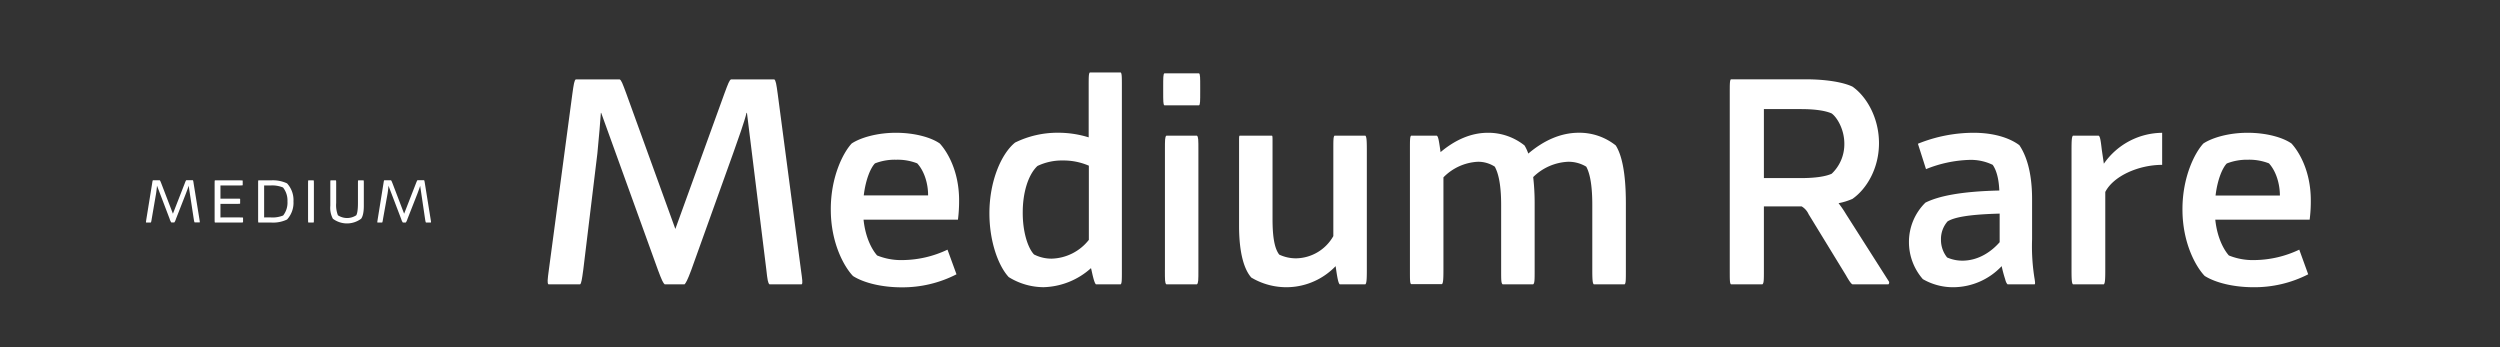
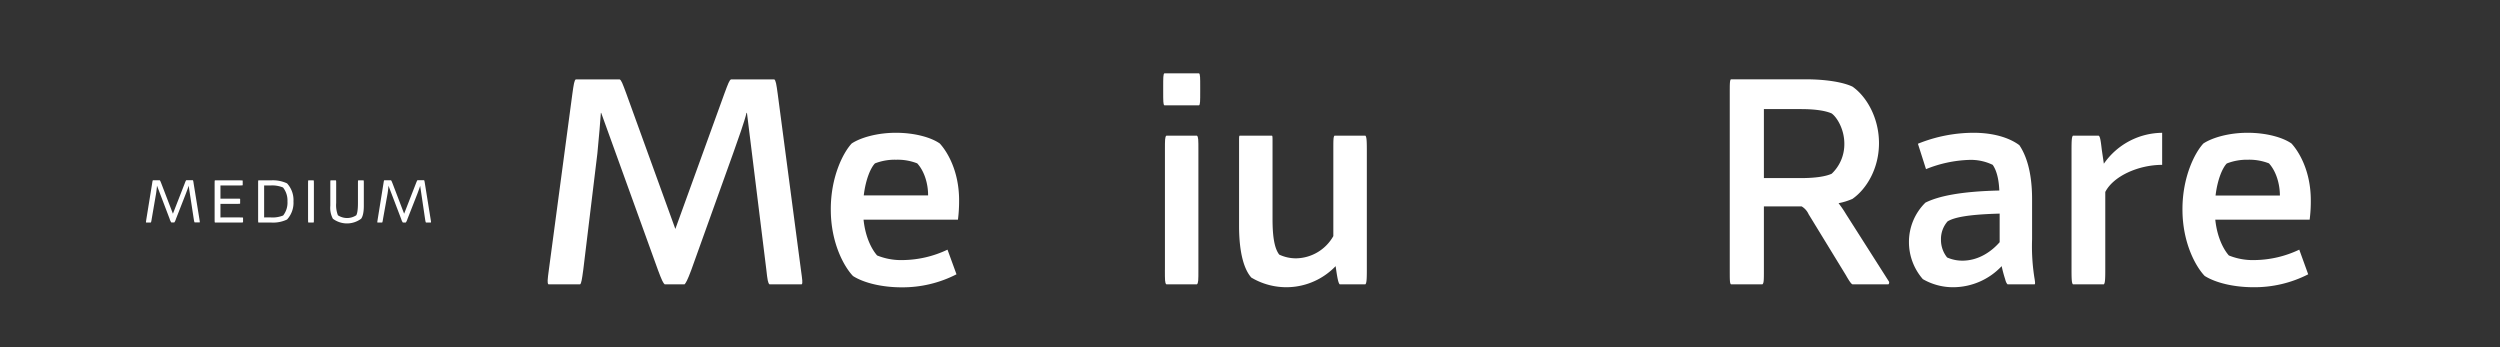
<svg xmlns="http://www.w3.org/2000/svg" id="Ebene_1" data-name="Ebene 1" viewBox="0 0 720 100">
  <rect x="0" y="0" width="720" height="100" fill="#333333" stroke="none" />
  <defs>
    <style>.cls-1{fill:#fff;}</style>
  </defs>
  <path class="cls-1" d="M158.09,77.56l6.73-50.38c.42-3.07.59-4,1-4.32h12.64c.5.25.83,1.17,1.91,4.08l14.13,39,14.13-39c1.08-2.91,1.42-3.83,1.91-4.08H223c.42.33.59,1.25,1,4.32l6.65,50.38c.42,3.08.58,4,.25,4.32H221.6c-.41-.33-.58-1.24-.91-4.32L215.12,32.5H215c-.58,2.5-2.41,7.57-3.82,11.56L199.07,77.81c-1.08,2.91-1.58,3.74-1.91,4.07h-5.74c-.41-.33-.83-1.16-1.91-4.07L173.14,32.5h-.09c-.08,1.33-.58,7.57-1,11.64L168,77.56c-.41,3.08-.58,4-.91,4.32h-9.15C157.59,81.55,157.67,80.64,158.09,77.56Z" />
  <path class="cls-1" d="M245.29,41.32c2.66-1.75,7.49-3.08,12.72-3.08s10,1.25,12.64,3.08c2,2.16,5.57,7.73,5.57,16.37a42.52,42.52,0,0,1-.33,5.57H248.7c.58,5.57,2.66,8.9,3.91,10.31A18.34,18.34,0,0,0,260,74.9a30.67,30.67,0,0,0,12.88-3L275.47,79a34,34,0,0,1-15.8,3.75c-5.4,0-10.72-1.17-14-3.25-2.41-2.49-6.4-9.31-6.4-19.12C239.23,50.88,242.88,43.89,245.29,41.32Zm18.87,5.73A15.52,15.52,0,0,0,258.1,46,15.89,15.89,0,0,0,252,47.05c-1.17,1.17-2.66,4.41-3.24,9.23h18.53C267.32,53,266.24,49.3,264.16,47.05Z" />
-   <path class="cls-1" d="M313.87,20.87h8.9c.33.33.33,1.24.33,4.15V77.73c0,2.91,0,3.82-.33,4.15h-7.15c-.33-.33-.66-1.24-1.25-4l-.16-.66a21.21,21.21,0,0,1-13.64,5.49,19.19,19.19,0,0,1-10.06-2.91c-3-3.25-5.56-10.23-5.56-18.38,0-9.22,3.4-17.12,7.39-20.36a27.67,27.67,0,0,1,12.56-2.83,29.42,29.42,0,0,1,8.64,1.33V25C313.54,22.11,313.54,21.2,313.87,20.87Zm-16,52.45a11,11,0,0,0,5,1.17,14.11,14.11,0,0,0,10.72-5.41V47.72a18.33,18.33,0,0,0-7.4-1.5,16.36,16.36,0,0,0-7.4,1.58c-2.66,2.49-4.24,7.65-4.24,13.3C294.5,66.5,295.92,71.33,297.83,73.32Z" />
  <path class="cls-1" d="M335,25.19c0-2.83,0-3.82.33-4.07h10c.33.25.33,1.24.33,4.07v1.08c0,2.83,0,3.82-.33,4.07h-10c-.33-.25-.33-1.24-.33-4.07Zm.5,52.54V43.23c0-2.91,0-3.83.41-4.16h8.81c.42.33.42,1.25.42,4.16v34.5c0,2.91,0,3.82-.42,4.15H335.9C335.49,81.55,335.49,80.64,335.49,77.73Z" />
  <path class="cls-1" d="M360.34,79.89c-1.83-2.08-3.49-6.49-3.49-14.88V40.65c0-1.08,0-1.49.17-1.58h9.31c.16.09.16.5.16,1.58V63.1c0,5.57.67,8.56,1.92,10.22a11.3,11.3,0,0,0,4.82,1.08A12.56,12.56,0,0,0,384,68V43.23c0-2.91,0-3.83.34-4.16h8.89c.33.33.42,1.25.42,4.16v34.5c0,2.91-.09,3.82-.42,4.15h-7.4c-.33-.33-.58-1.24-1-4.07l-.17-1.16a19.65,19.65,0,0,1-24.36,3.24Z" />
-   <path class="cls-1" d="M406.06,77.73V43.23c0-2.91,0-3.83.34-4.16h7.39c.42.25.59,1.25,1,4.08l.09.66c4.15-3.49,8.72-5.57,13.63-5.57a16.71,16.71,0,0,1,10.56,3.66,13,13,0,0,1,1.08,2.33c4.4-3.74,9.31-6,14.55-6a16.78,16.78,0,0,1,10.64,3.66c1.58,2.49,2.91,7.31,2.91,16.71V77.73c0,2.91,0,3.82-.34,4.15H459c-.33-.33-.42-1.24-.42-4.15V59c0-6.56-.91-9.47-1.74-11a9.85,9.85,0,0,0-5.24-1.41A15.26,15.26,0,0,0,441.56,51a65.8,65.8,0,0,1,.42,7.65V77.73c0,2.91,0,3.82-.42,4.15h-8.81c-.42-.33-.42-1.24-.42-4.15V59c0-6.56-1-9.47-1.83-11a8.77,8.77,0,0,0-4.9-1.41,14.9,14.9,0,0,0-9.89,4.49v26.6c0,2.91-.09,3.82-.42,4.15H406.4C406.06,81.55,406.06,80.64,406.06,77.73Z" />
  <path class="cls-1" d="M533.5,24.94c4.07,2.83,7.65,9,7.65,16.29s-3.58,13.22-7.65,16.05a18.68,18.68,0,0,1-4,1.24,30.26,30.26,0,0,1,2.16,3.16l12.39,19.46a.78.78,0,0,1-.17.74H533.5c-.41-.16-1-1.08-2-2.82L520.87,61.68a4.94,4.94,0,0,0-2-2.24H508V77.73c0,2.91,0,3.82-.42,4.15H498.5c-.33-.33-.33-1.24-.33-4.15V27c0-2.91,0-3.83.33-4.16h21.62C526.1,22.86,530.84,23.69,533.5,24.94ZM518.62,51.29c4.74,0,7.4-.58,8.9-1.25a11.7,11.7,0,0,0,3.65-8.64c0-4.24-2.16-7.65-3.65-8.73-1.5-.66-4.16-1.25-8.9-1.25H508V51.29Z" />
  <path class="cls-1" d="M577.48,80.39a36.39,36.39,0,0,1-1-3.74,19.24,19.24,0,0,1-13.8,6.07,17.33,17.33,0,0,1-8.9-2.33,16.2,16.2,0,0,1-4-10.64,15.85,15.85,0,0,1,4.74-11.39c3.66-1.83,10-3.24,21.28-3.49-.16-4-1.08-6.24-1.91-7.4a14.48,14.48,0,0,0-6.73-1.42,36.13,36.13,0,0,0-12.47,2.66l-2.33-7.31a42.78,42.78,0,0,1,16-3.16c6.9,0,11.14,2,13.22,3.58,1.74,2.57,3.66,7.23,3.66,15.54V68.92A57.81,57.81,0,0,0,586,80.55c.08.59.17,1.17,0,1.33h-7.82C578,81.72,577.73,81.39,577.48,80.39Zm-16.71-6.24a10.82,10.82,0,0,0,4.4.92c4.82,0,8.57-2.83,10.73-5.32V61.52c-9.48.25-13.22,1.16-15,2.24A7.72,7.72,0,0,0,559,69,8.07,8.07,0,0,0,560.77,74.15Z" />
  <path class="cls-1" d="M596.6,77.73V43.23c0-2.91.08-3.83.41-4.16h7.4c.42.25.58,1.25.91,4.08l.59,4a20.63,20.63,0,0,1,16.79-8.9v9.23c-6.82,0-14.05,3.24-16.38,7.81V77.73c0,2.91-.08,3.82-.41,4.15H597C596.68,81.55,596.6,80.64,596.6,77.73Z" />
  <path class="cls-1" d="M634.58,41.32c2.67-1.75,7.49-3.08,12.72-3.08s10,1.25,12.64,3.08c2,2.16,5.57,7.73,5.57,16.37a40.86,40.86,0,0,1-.33,5.57H638c.59,5.57,2.66,8.9,3.91,10.31a18.34,18.34,0,0,0,7.4,1.33,30.67,30.67,0,0,0,12.88-3L664.76,79A33.92,33.92,0,0,1,649,82.72c-5.41,0-10.73-1.17-14.05-3.25-2.41-2.49-6.4-9.31-6.4-19.12C628.52,50.88,632.17,43.89,634.58,41.32Zm18.88,5.73A15.61,15.61,0,0,0,647.39,46a15.89,15.89,0,0,0-6.07,1.08c-1.17,1.17-2.66,4.41-3.24,9.23h18.53C656.61,53,655.53,49.3,653.46,47.05Z" />
  <path class="cls-1" d="M42.17,63l1.62-10c.11-.75.16-1,.25-1.08H46c.11.06.22.31.49,1l3.31,8.63,3.37-8.65c.26-.7.38-.95.49-1h1.86c.12.06.16.33.27,1.08l1.62,10c.11.74.18,1,.09,1.08H56.06C56,64,55.9,63.76,55.79,63l-1.46-9.54h0c0,.18-.47,1.43-.81,2.33l-2.85,7.28a3.29,3.29,0,0,1-.47,1h-.86a3.29,3.29,0,0,1-.47-1l-3.66-9.61h0c0,.27-.12,1.34-.27,2.33L43.7,63c-.11.74-.18,1-.27,1.08H42.08C42,64,42.06,63.76,42.17,63Z" />
  <path class="cls-1" d="M68.9,53.41H63.49v3.8h4.67c.68,0,1,0,1,.09v1.32c-.06.09-.33.09-1,.09H63.49v3.91H69c.68,0,1,0,1,.09V64c-.06.09-.33.09-1,.09H61.9c-.09-.07-.09-.34-.09-1V52.94c0-.68,0-.95.09-1h7c.68,0,.95,0,1,.09v1.3C69.85,53.41,69.58,53.41,68.9,53.41Z" />
  <path class="cls-1" d="M74.34,63.09V52.94c0-.68,0-.95.09-1h3.62a9.62,9.62,0,0,1,4.62.87A7.11,7.11,0,0,1,84.52,58a7.12,7.12,0,0,1-1.85,5.22,9.33,9.33,0,0,1-4.62.87H74.43C74.34,64,74.34,63.76,74.34,63.09ZM78,62.62a8.09,8.09,0,0,0,3.55-.56A6,6,0,0,0,82.79,58a6,6,0,0,0-1.28-4A8.17,8.17,0,0,0,78,53.41H76.07v9.21Z" />
  <path class="cls-1" d="M90.4,52.94V63.09c0,.67,0,.94-.09,1h-1.5c-.09-.07-.09-.34-.09-1V52.94c0-.68,0-.95.09-1h1.5C90.4,52,90.4,52.26,90.4,52.94Z" />
  <path class="cls-1" d="M104,63a6.8,6.8,0,0,1-8.13,0,6.66,6.66,0,0,1-.74-3.73V52.94c0-.68,0-.95.09-1h1.51c.09.06.09.33.09,1v5.52A8.14,8.14,0,0,0,97.32,62a4.81,4.81,0,0,0,5.28,0c.24-.4.49-1.34.49-3.57V52.94c0-.68,0-.95.09-1h1.51c.09.06.09.33.09,1v6.31C104.78,61.34,104.42,62.46,104,63Z" />
  <path class="cls-1" d="M108.8,63l1.61-10c.12-.75.16-1,.25-1.08h1.93c.12.06.23.31.5,1l3.3,8.63,3.37-8.65c.27-.7.38-.95.49-1h1.87c.11.06.15.33.27,1.08L124,63c.12.74.18,1,.09,1.08h-1.41c-.09-.07-.16-.34-.27-1.08L121,53.48h0c0,.18-.47,1.43-.8,2.33l-2.86,7.28a3.29,3.29,0,0,1-.47,1h-.85a3.29,3.29,0,0,1-.47-1l-3.67-9.61h0c0,.27-.11,1.34-.27,2.33L110.32,63c-.11.74-.17,1-.26,1.08h-1.35C108.62,64,108.69,63.76,108.8,63Z" />
</svg>